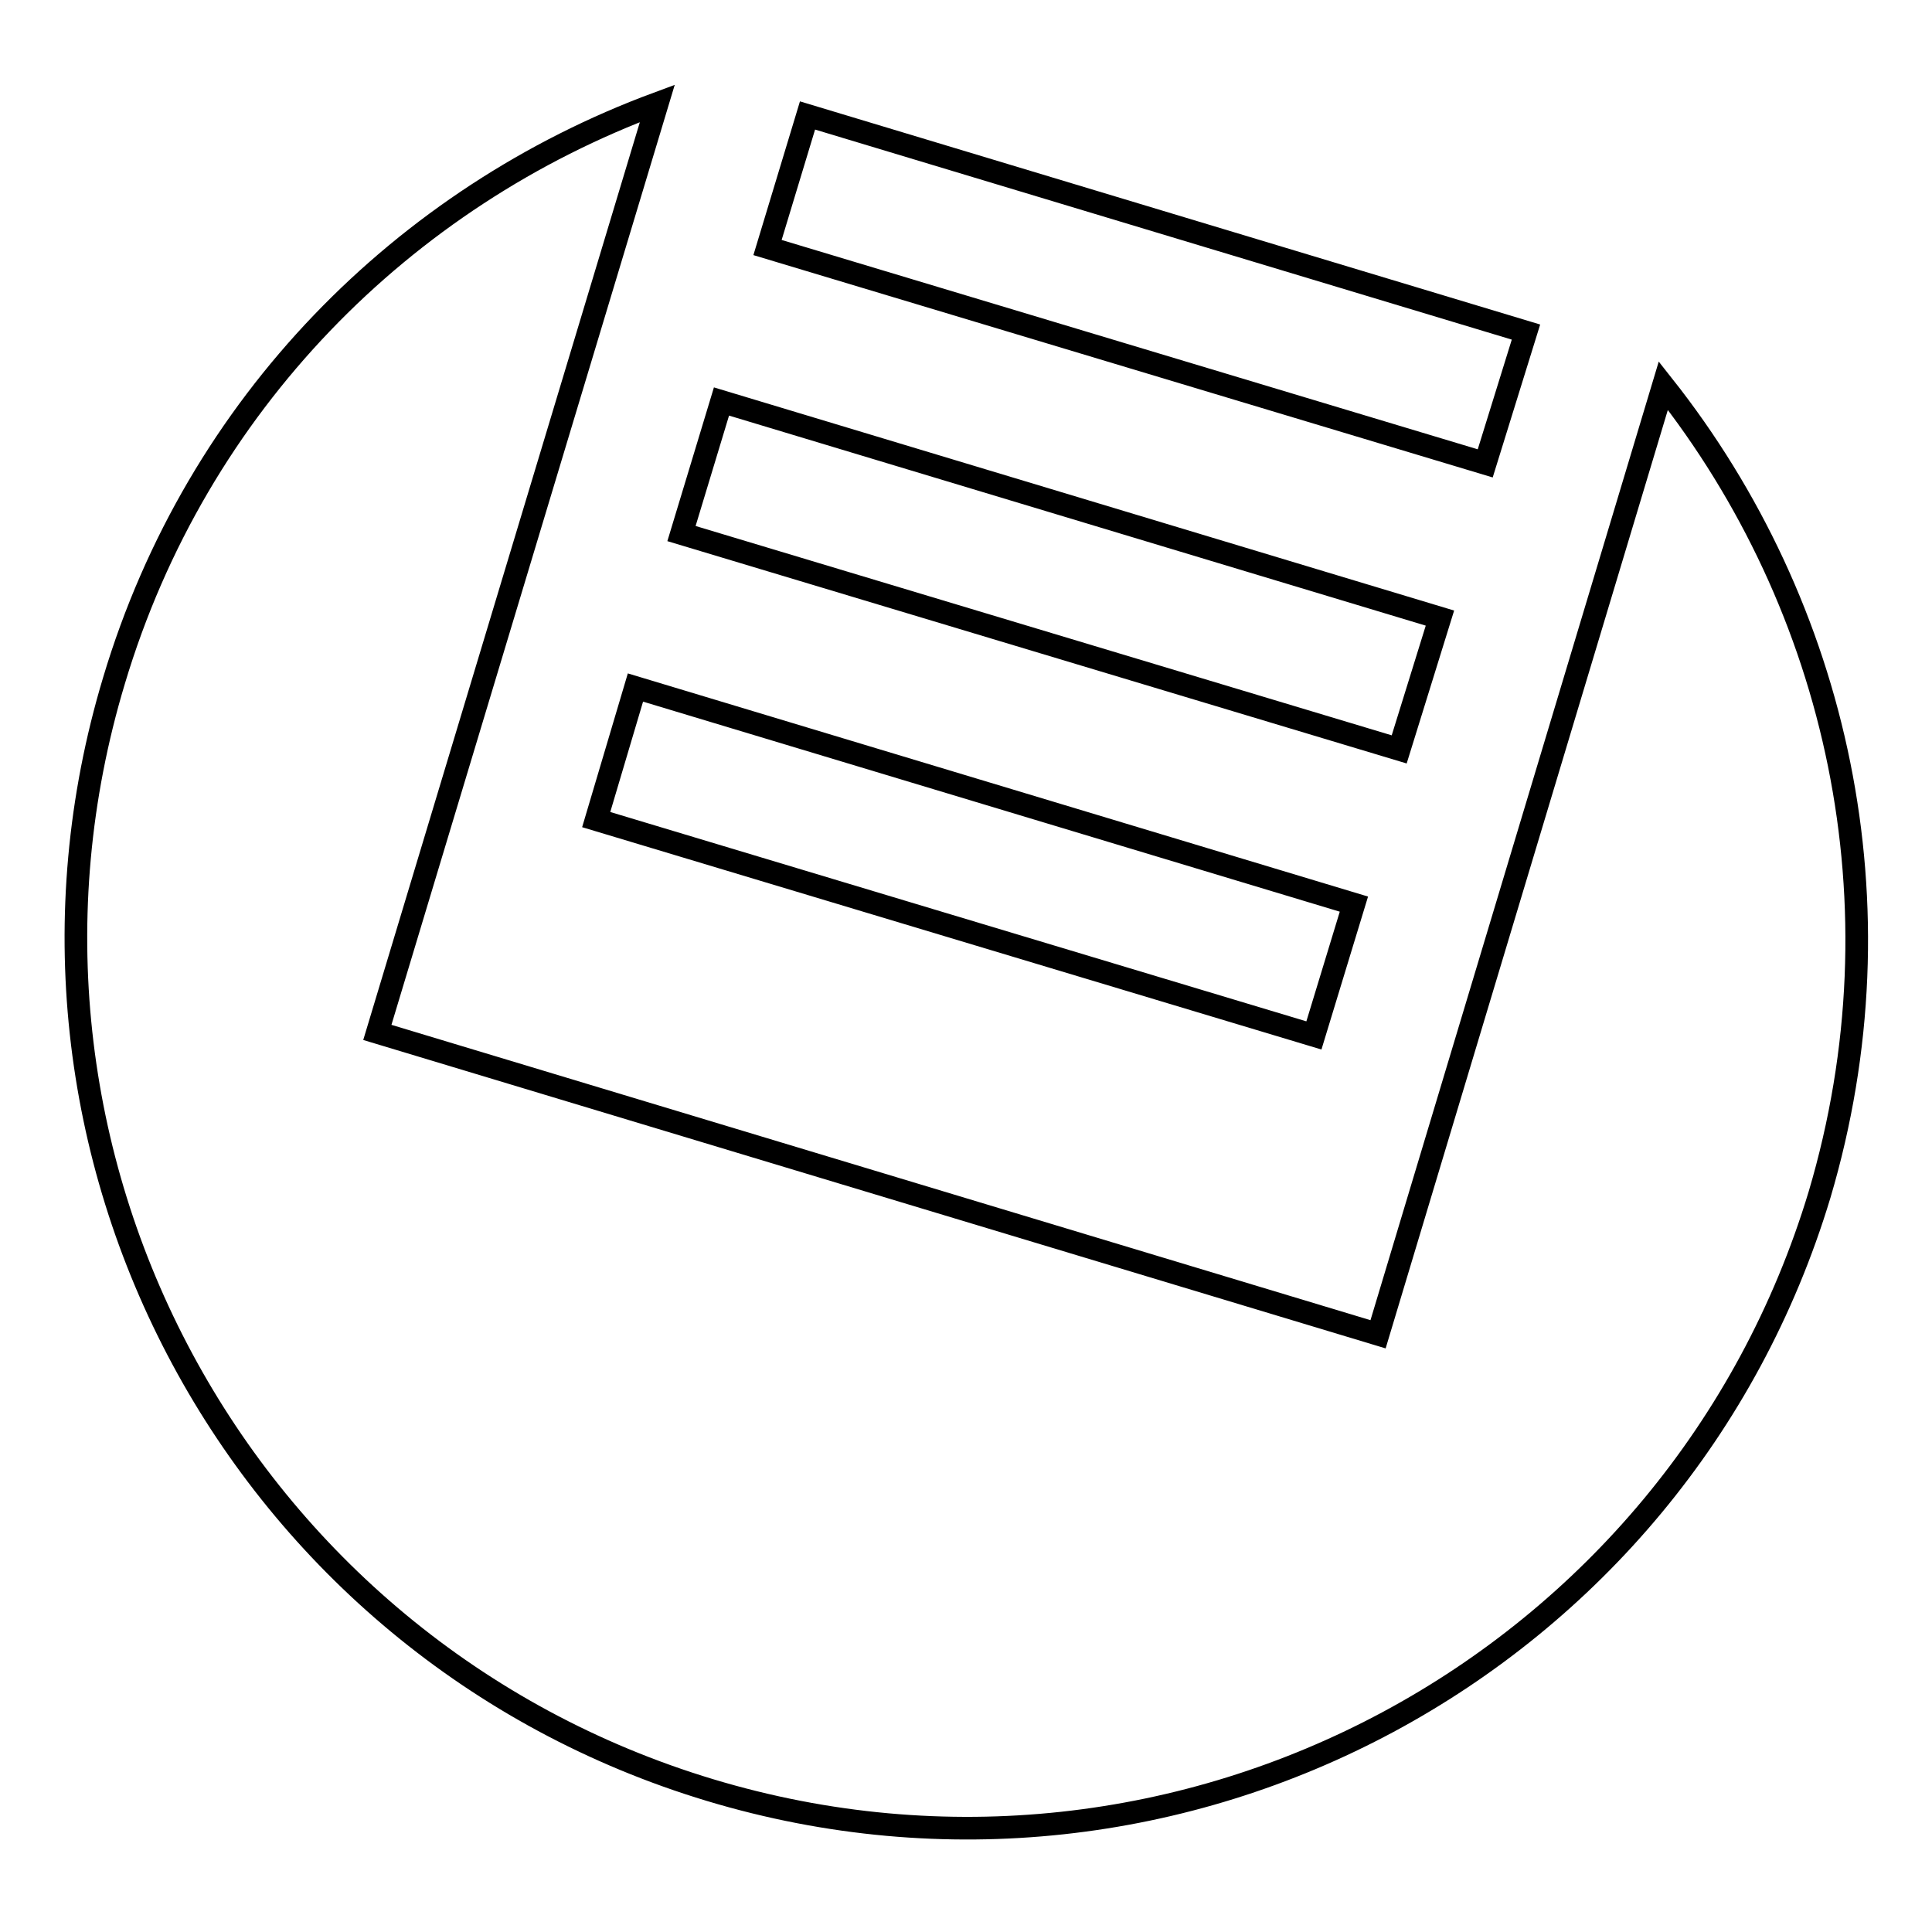
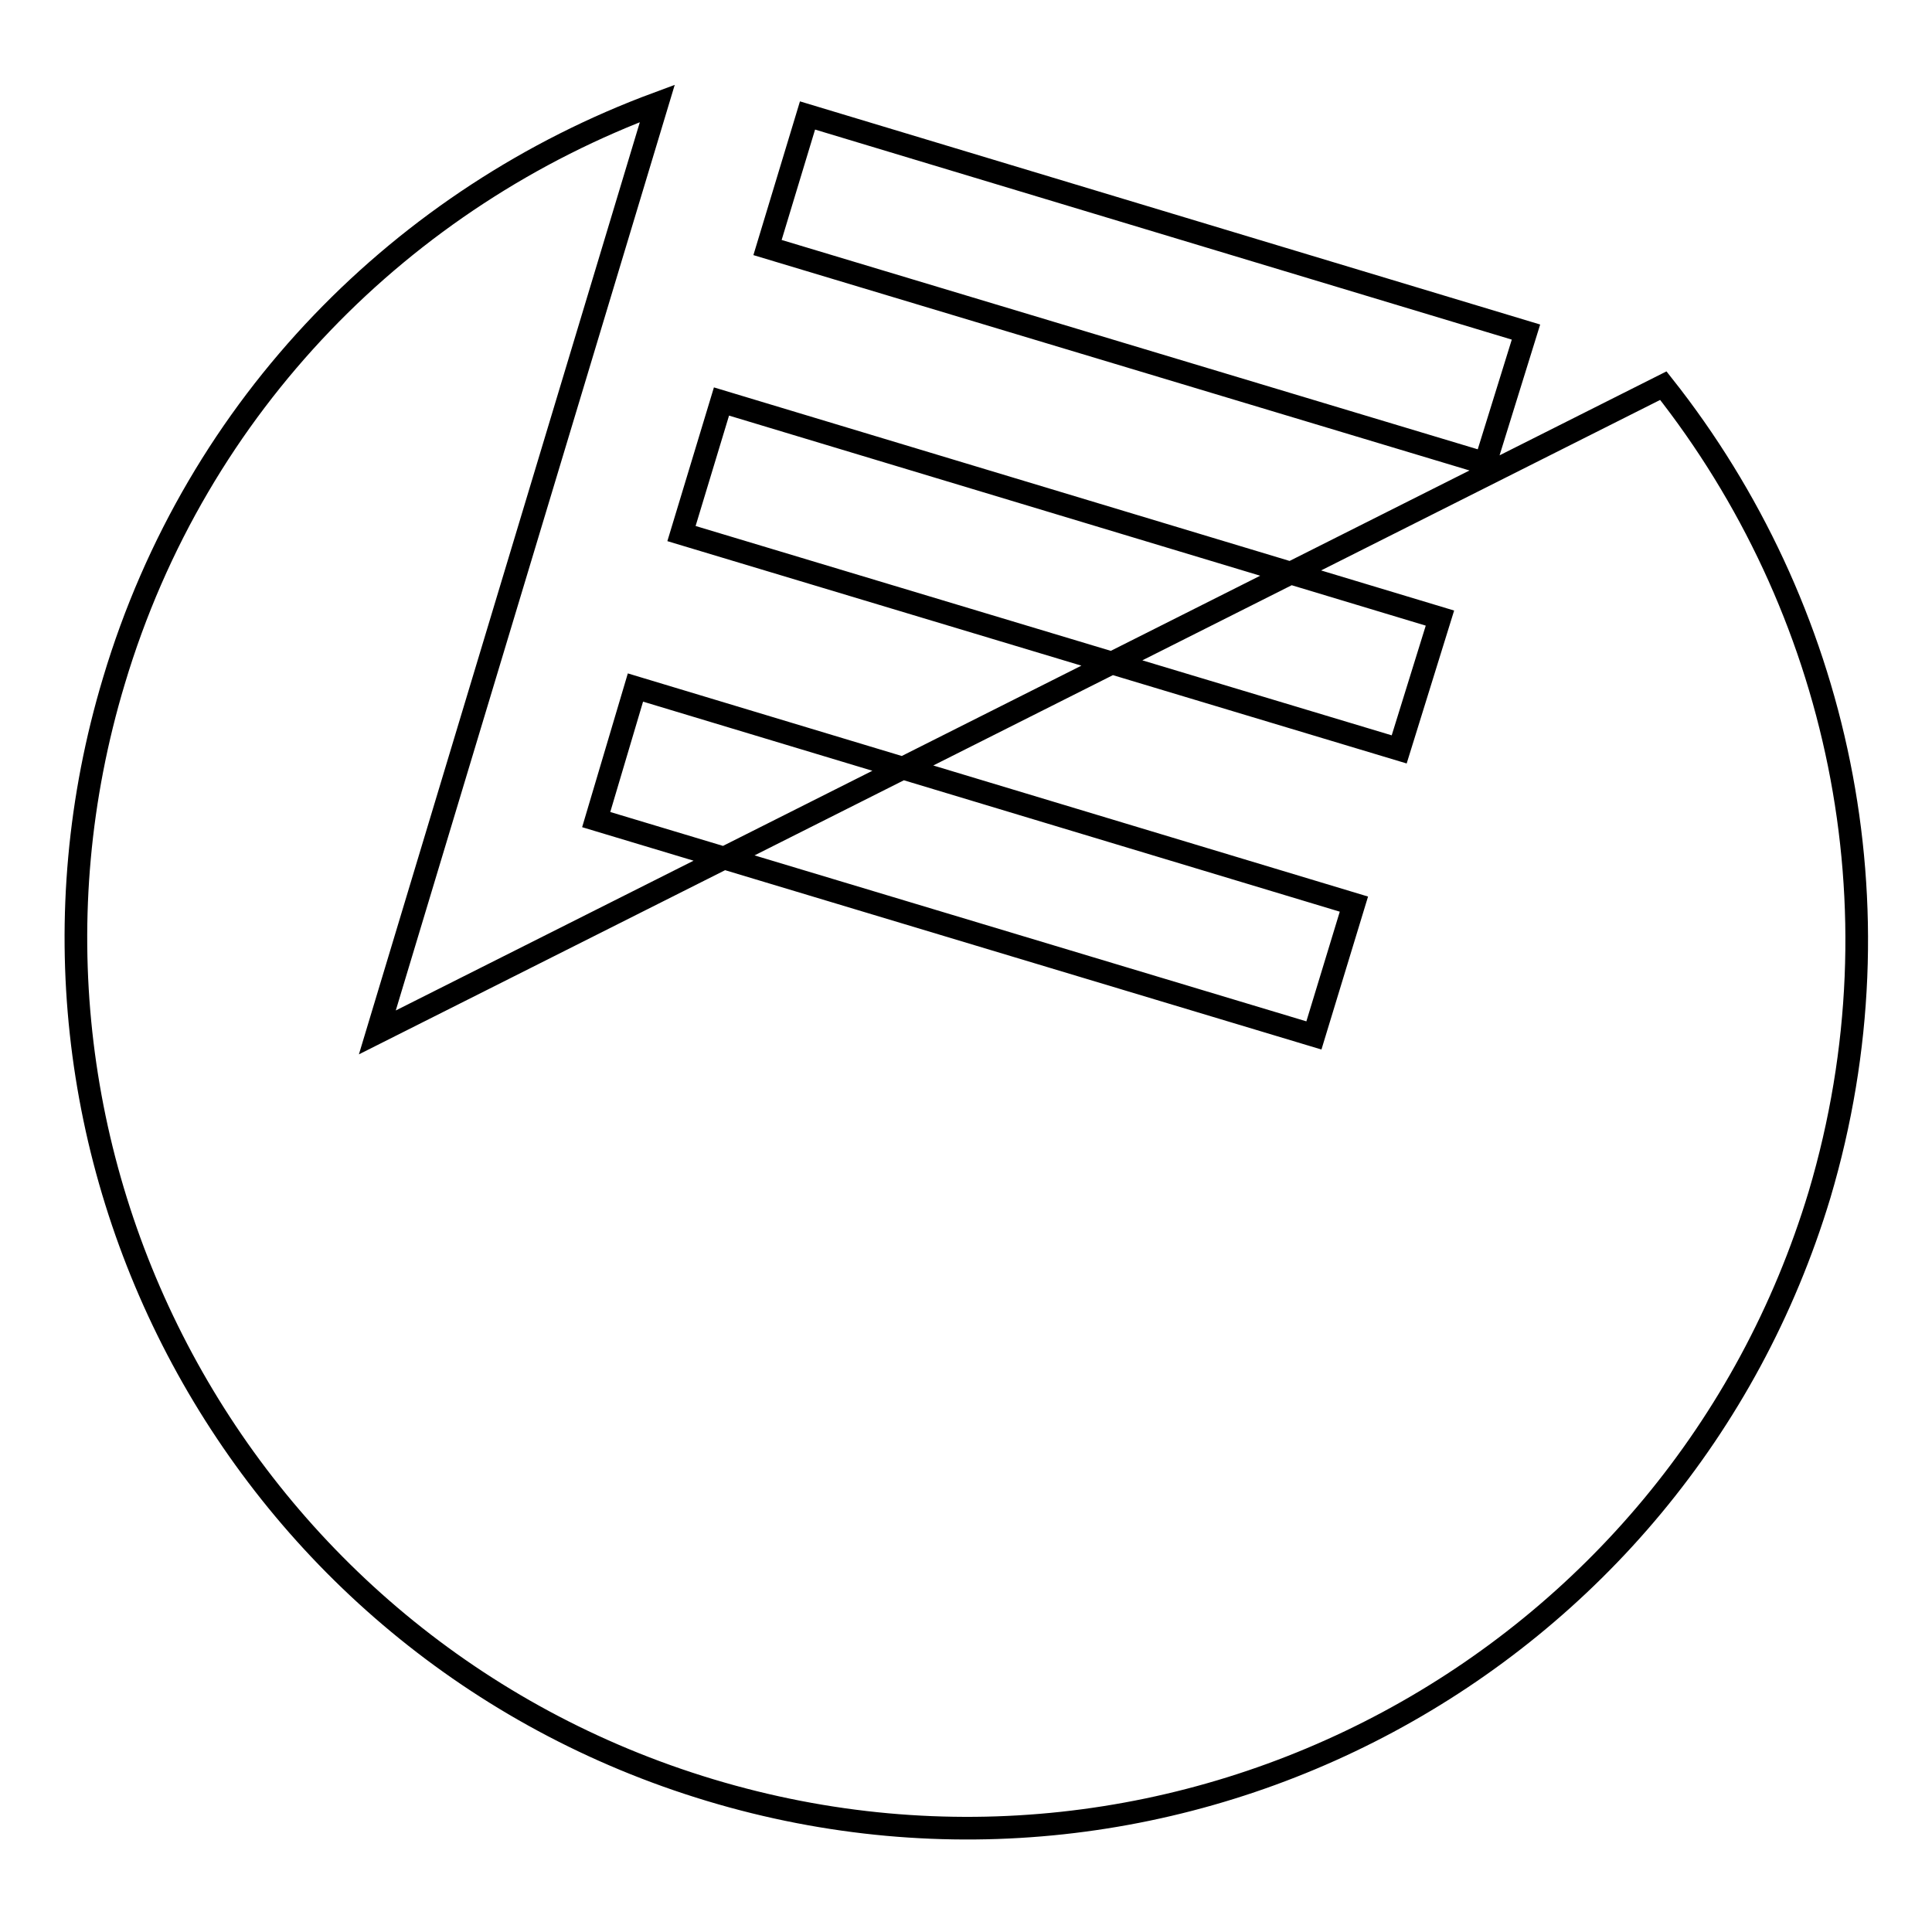
<svg xmlns="http://www.w3.org/2000/svg" version="1.1" x="0px" y="0px" viewBox="0 0 256 256" enable-background="new 0 0 256 256" xml:space="preserve">
  <g>
-     <path stroke-width="3" fill-opacity="0" stroke="#000000" d="M220.4,51.1l-37.8,125.7L50,136.8L87.1,13.7c-33.5,12.4-61,39.7-72,76.5c-18.8,62.4,16.6,128.2,79,147 c62.4,18.8,128.2-16.6,147-78.9C252.5,119.9,243.5,80.3,220.4,51.1z M202.2,44L107,15.3l-5.3,17.5l95.1,28.6L202.2,44z M190.8,81.9 L95.6,53.2l-5.3,17.5l95.1,28.6L190.8,81.9z M79,108.6l95.1,28.6l5.3-17.4L84.2,91.1L79,108.6z" />
+     <path stroke-width="3" fill-opacity="0" stroke="#000000" d="M220.4,51.1L50,136.8L87.1,13.7c-33.5,12.4-61,39.7-72,76.5c-18.8,62.4,16.6,128.2,79,147 c62.4,18.8,128.2-16.6,147-78.9C252.5,119.9,243.5,80.3,220.4,51.1z M202.2,44L107,15.3l-5.3,17.5l95.1,28.6L202.2,44z M190.8,81.9 L95.6,53.2l-5.3,17.5l95.1,28.6L190.8,81.9z M79,108.6l95.1,28.6l5.3-17.4L84.2,91.1L79,108.6z" />
  </g>
</svg>